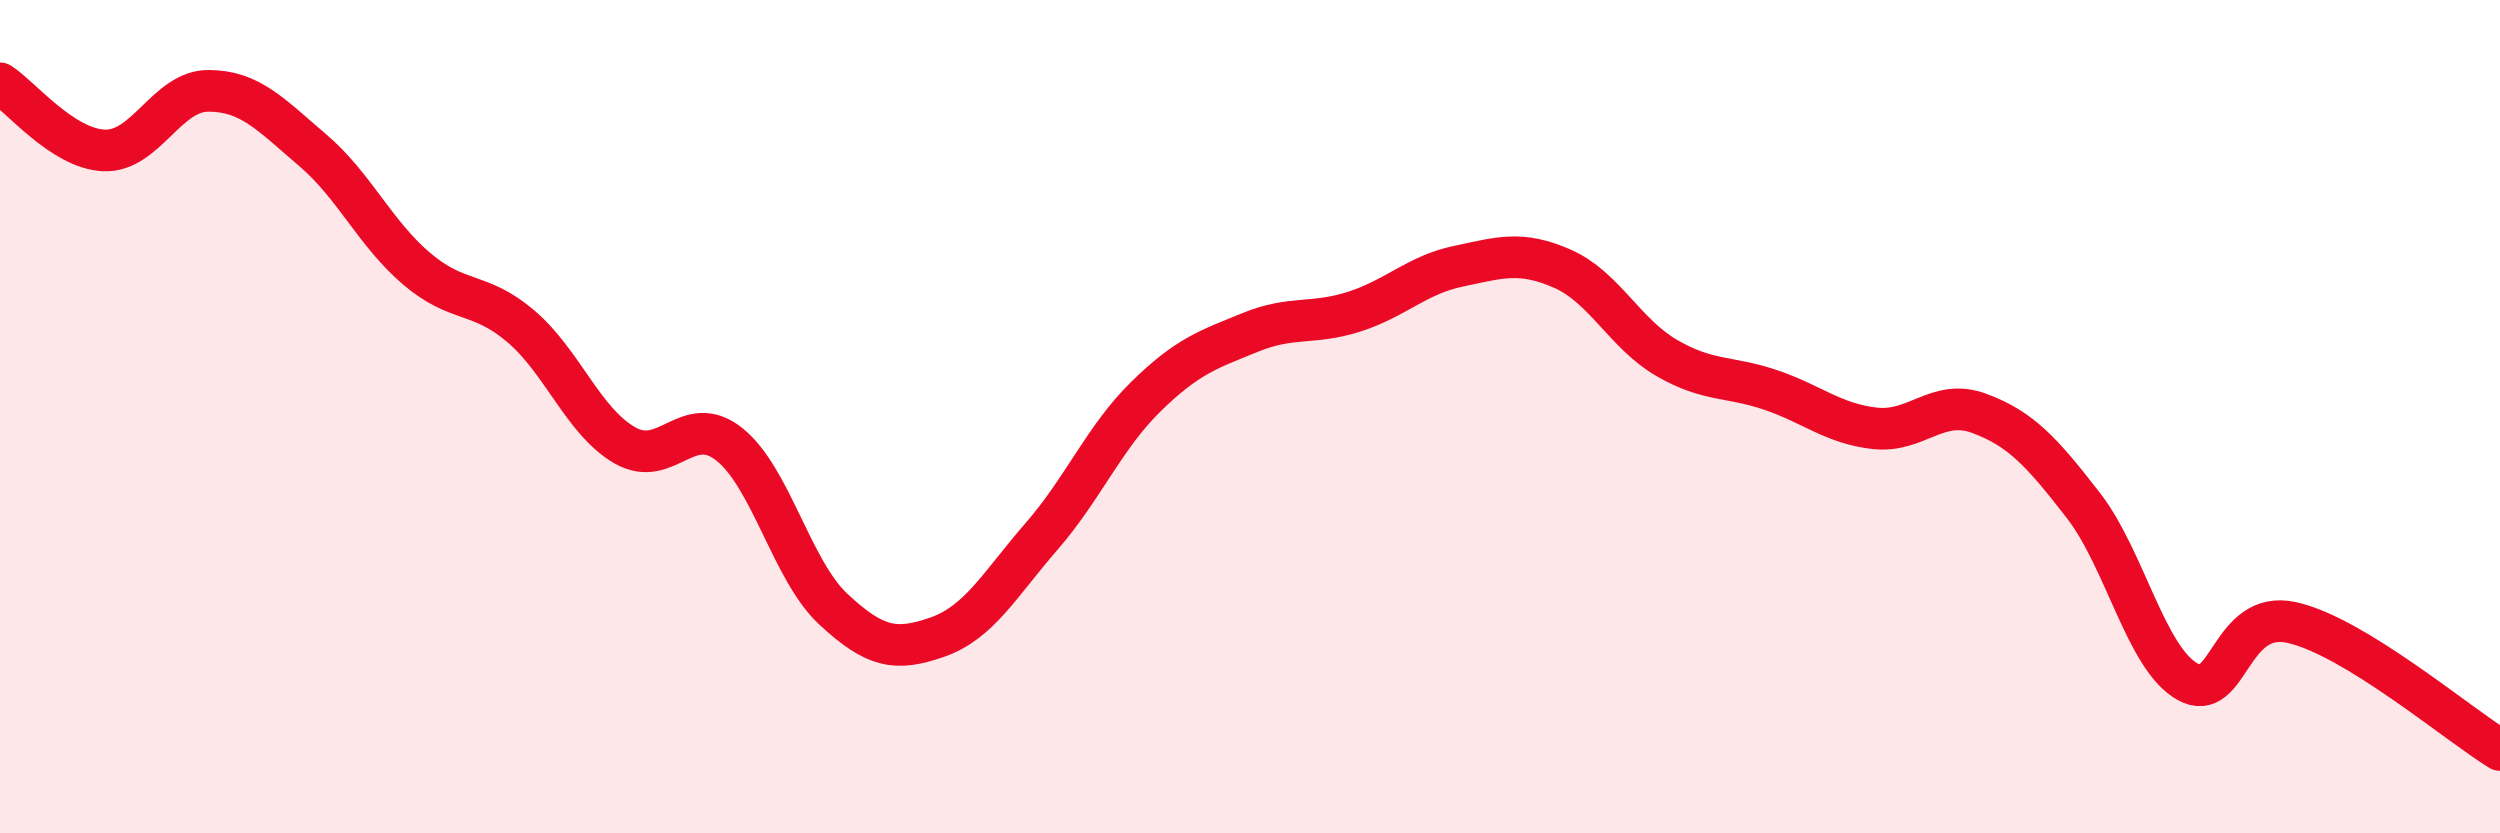
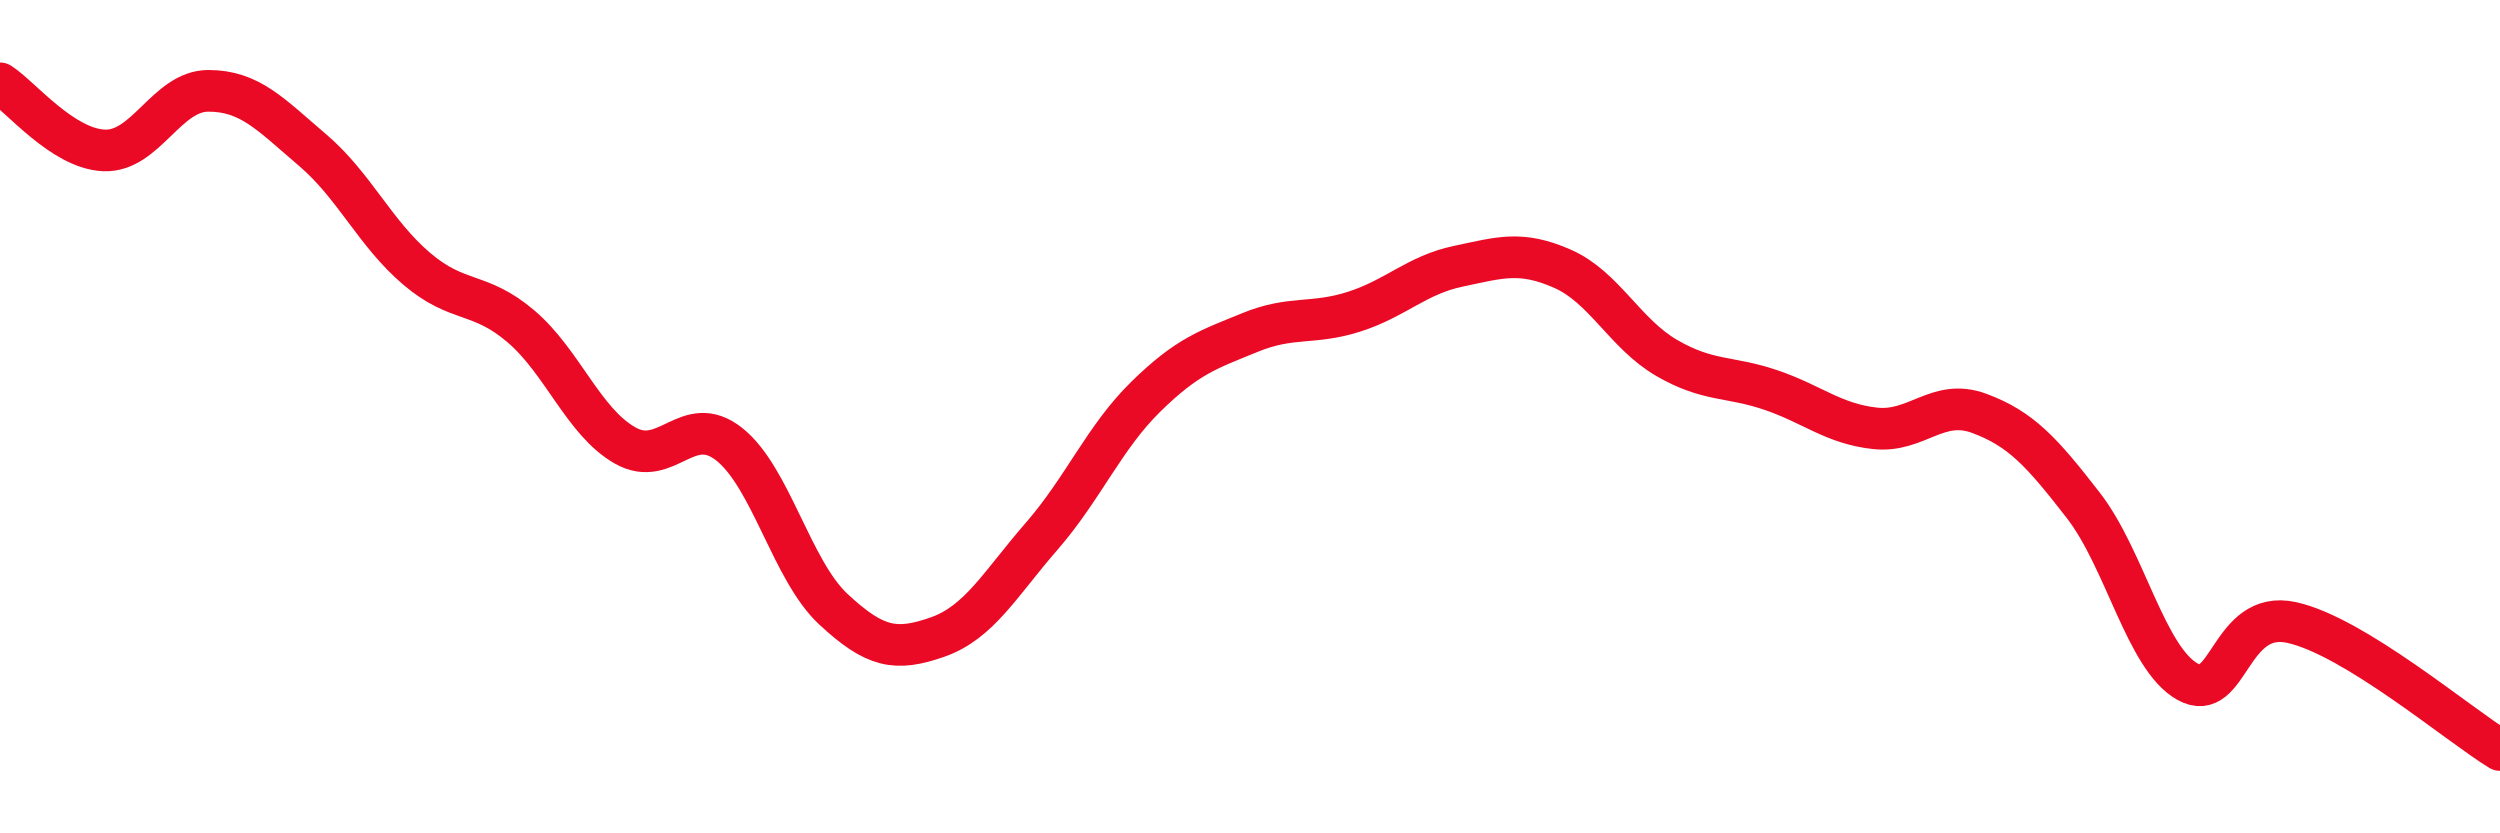
<svg xmlns="http://www.w3.org/2000/svg" width="60" height="20" viewBox="0 0 60 20">
-   <path d="M 0,2 C 0.5,2.32 1.5,3.57 2.5,3.61 C 3.5,3.65 4,2.18 5,2.18 C 6,2.18 6.5,2.75 7.5,3.6 C 8.5,4.45 9,5.6 10,6.45 C 11,7.3 11.5,6.98 12.5,7.83 C 13.5,8.68 14,10.12 15,10.69 C 16,11.26 16.5,9.87 17.5,10.66 C 18.5,11.45 19,13.69 20,14.62 C 21,15.55 21.5,15.64 22.5,15.29 C 23.5,14.94 24,14.02 25,12.87 C 26,11.72 26.5,10.5 27.5,9.52 C 28.5,8.54 29,8.39 30,7.98 C 31,7.57 31.5,7.8 32.5,7.48 C 33.5,7.16 34,6.6 35,6.39 C 36,6.18 36.5,6.01 37.5,6.45 C 38.5,6.89 39,8.01 40,8.59 C 41,9.17 41.5,9.02 42.5,9.36 C 43.5,9.7 44,10.17 45,10.28 C 46,10.39 46.5,9.55 47.5,9.92 C 48.5,10.29 49,10.84 50,12.13 C 51,13.42 51.5,15.8 52.5,16.36 C 53.5,16.92 53.5,14.61 55,14.94 C 56.5,15.27 59,17.39 60,18L60 20L0 20Z" fill="#EB0A25" opacity="0.1" stroke-linecap="round" stroke-linejoin="round" />
  <path d="M 0,2 C 0.5,2.32 1.5,3.57 2.5,3.61 C 3.5,3.65 4,2.18 5,2.18 C 6,2.18 6.5,2.75 7.5,3.6 C 8.5,4.45 9,5.6 10,6.45 C 11,7.3 11.5,6.98 12.5,7.83 C 13.5,8.68 14,10.12 15,10.69 C 16,11.26 16.5,9.87 17.5,10.66 C 18.5,11.45 19,13.69 20,14.62 C 21,15.55 21.5,15.64 22.5,15.29 C 23.5,14.94 24,14.02 25,12.87 C 26,11.72 26.5,10.5 27.5,9.52 C 28.5,8.54 29,8.39 30,7.98 C 31,7.57 31.5,7.8 32.5,7.48 C 33.5,7.16 34,6.6 35,6.39 C 36,6.18 36.5,6.01 37.5,6.45 C 38.5,6.89 39,8.01 40,8.59 C 41,9.17 41.5,9.02 42.5,9.36 C 43.5,9.7 44,10.17 45,10.28 C 46,10.39 46.5,9.55 47.5,9.92 C 48.5,10.29 49,10.84 50,12.13 C 51,13.42 51.5,15.8 52.5,16.36 C 53.5,16.92 53.5,14.61 55,14.94 C 56.5,15.27 59,17.39 60,18" stroke="#EB0A25" stroke-width="1" fill="none" stroke-linecap="round" stroke-linejoin="round" />
</svg>